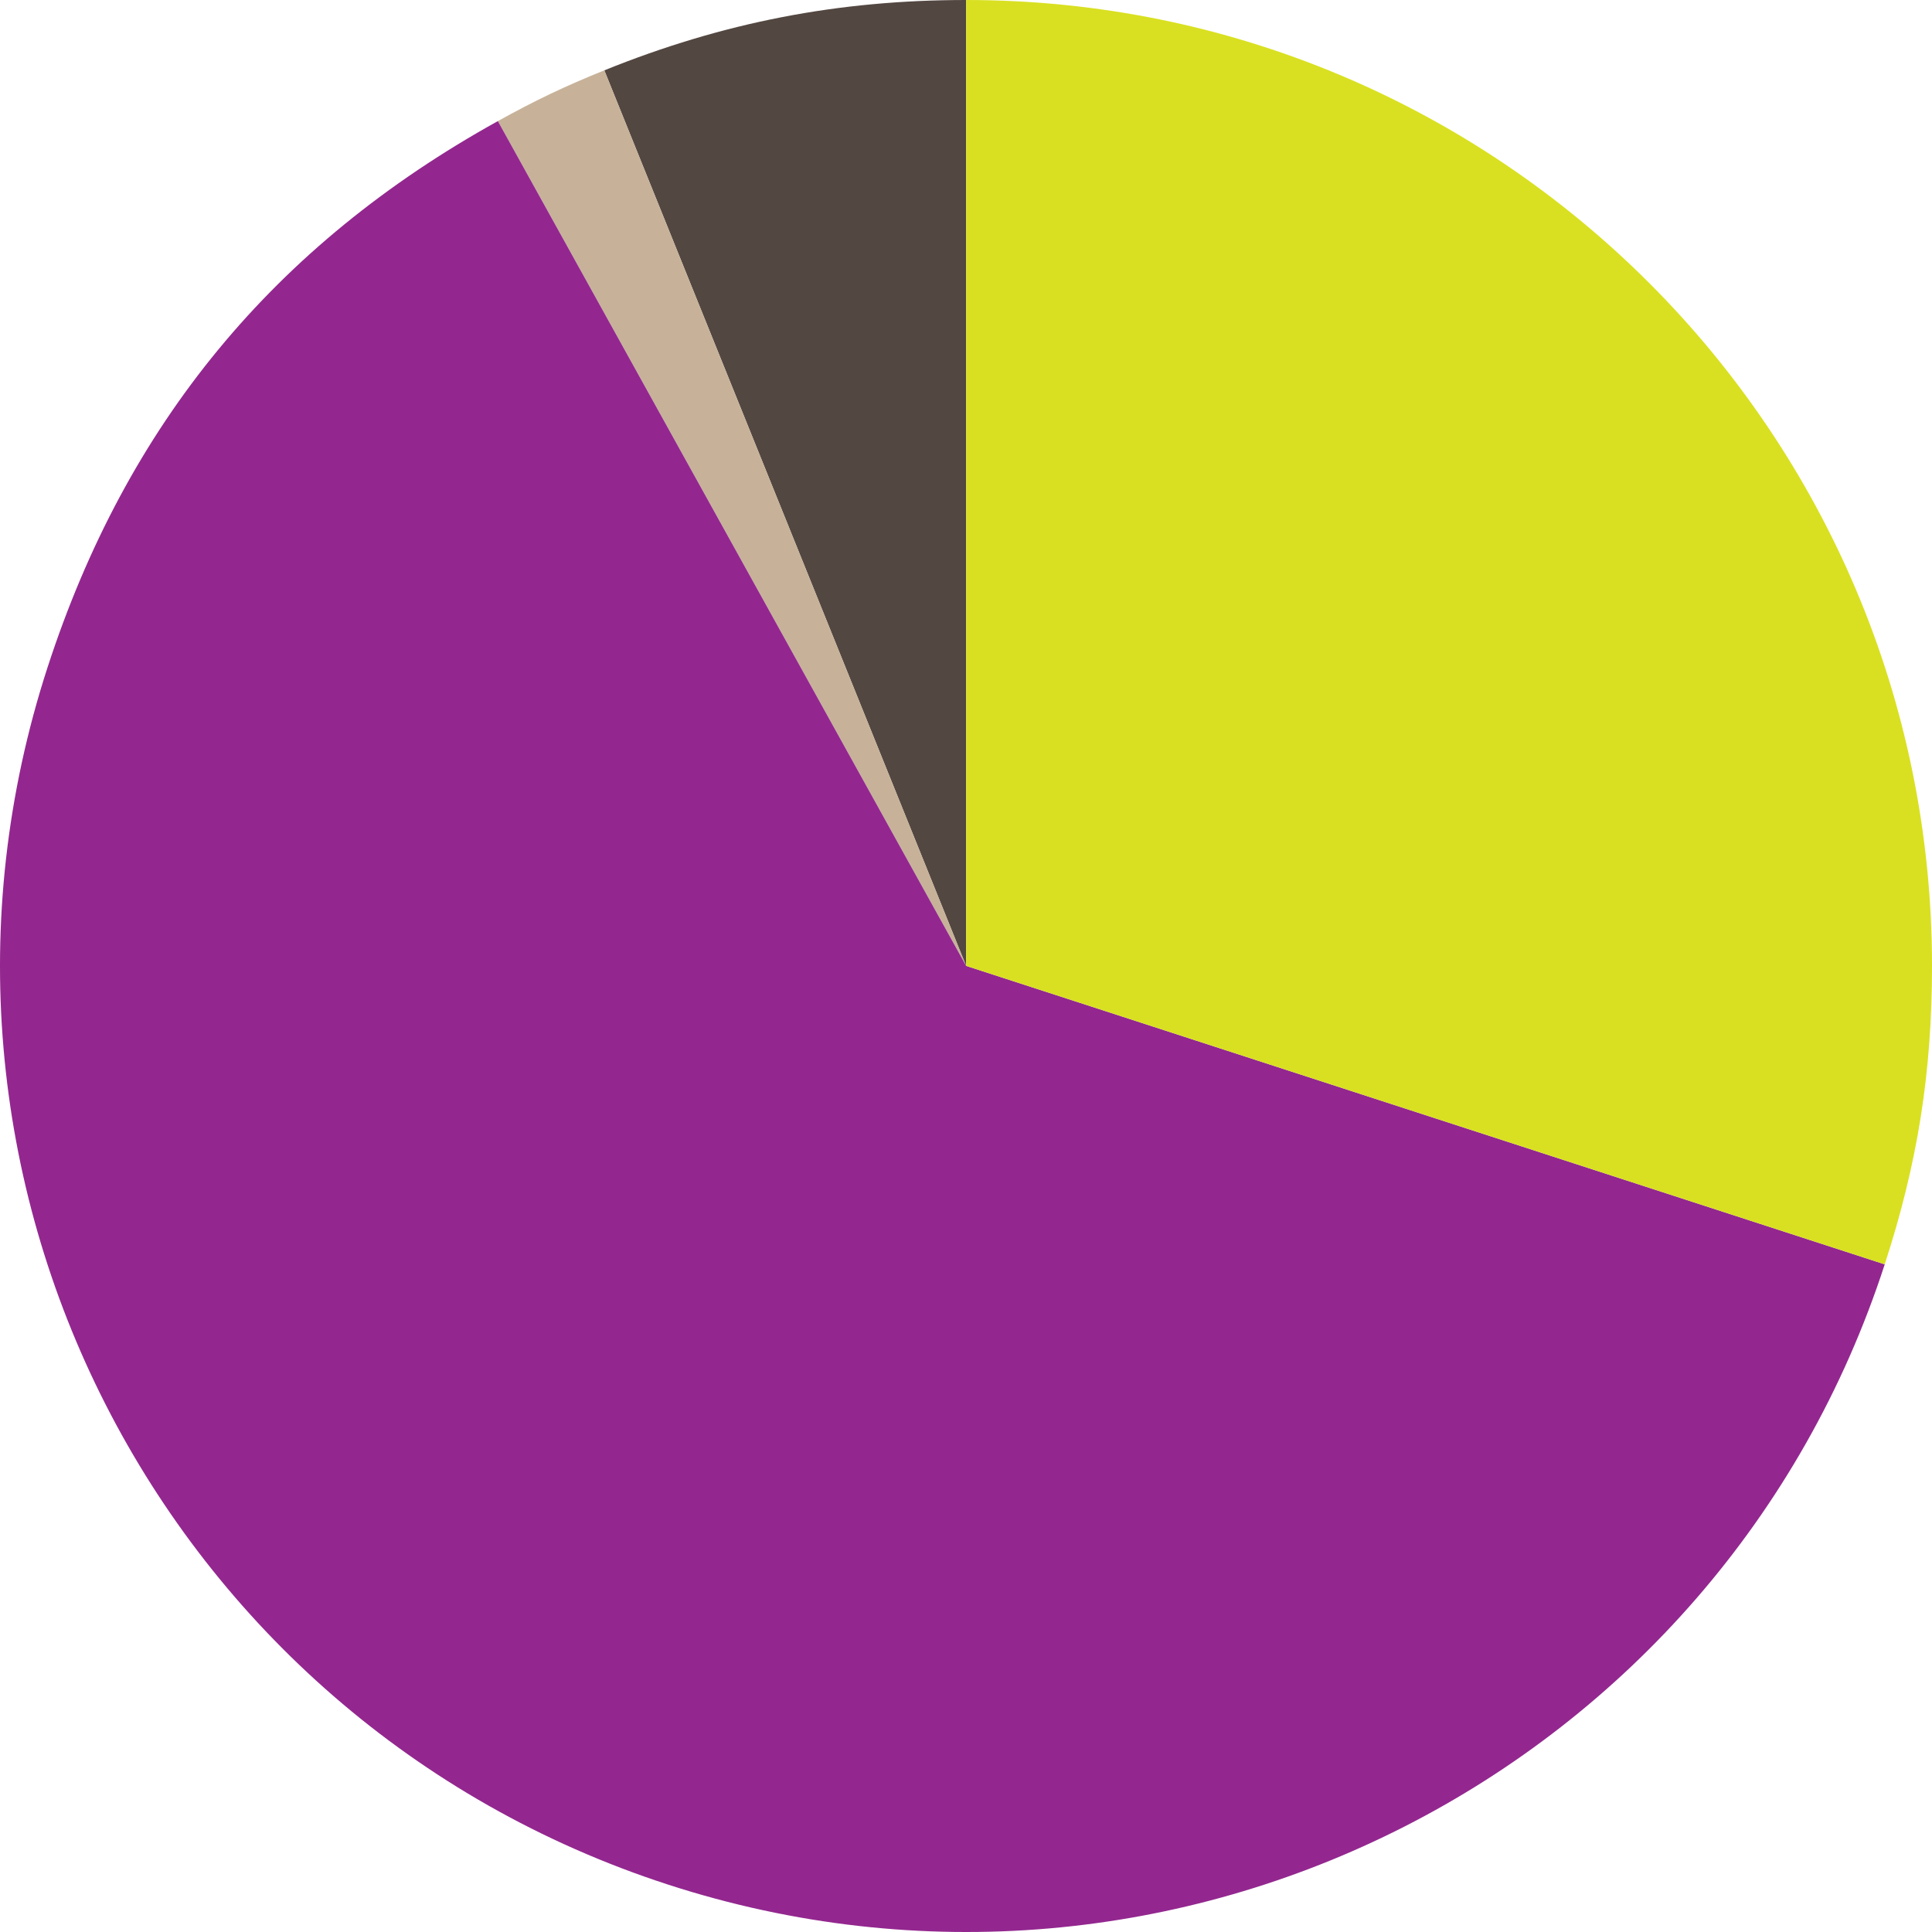
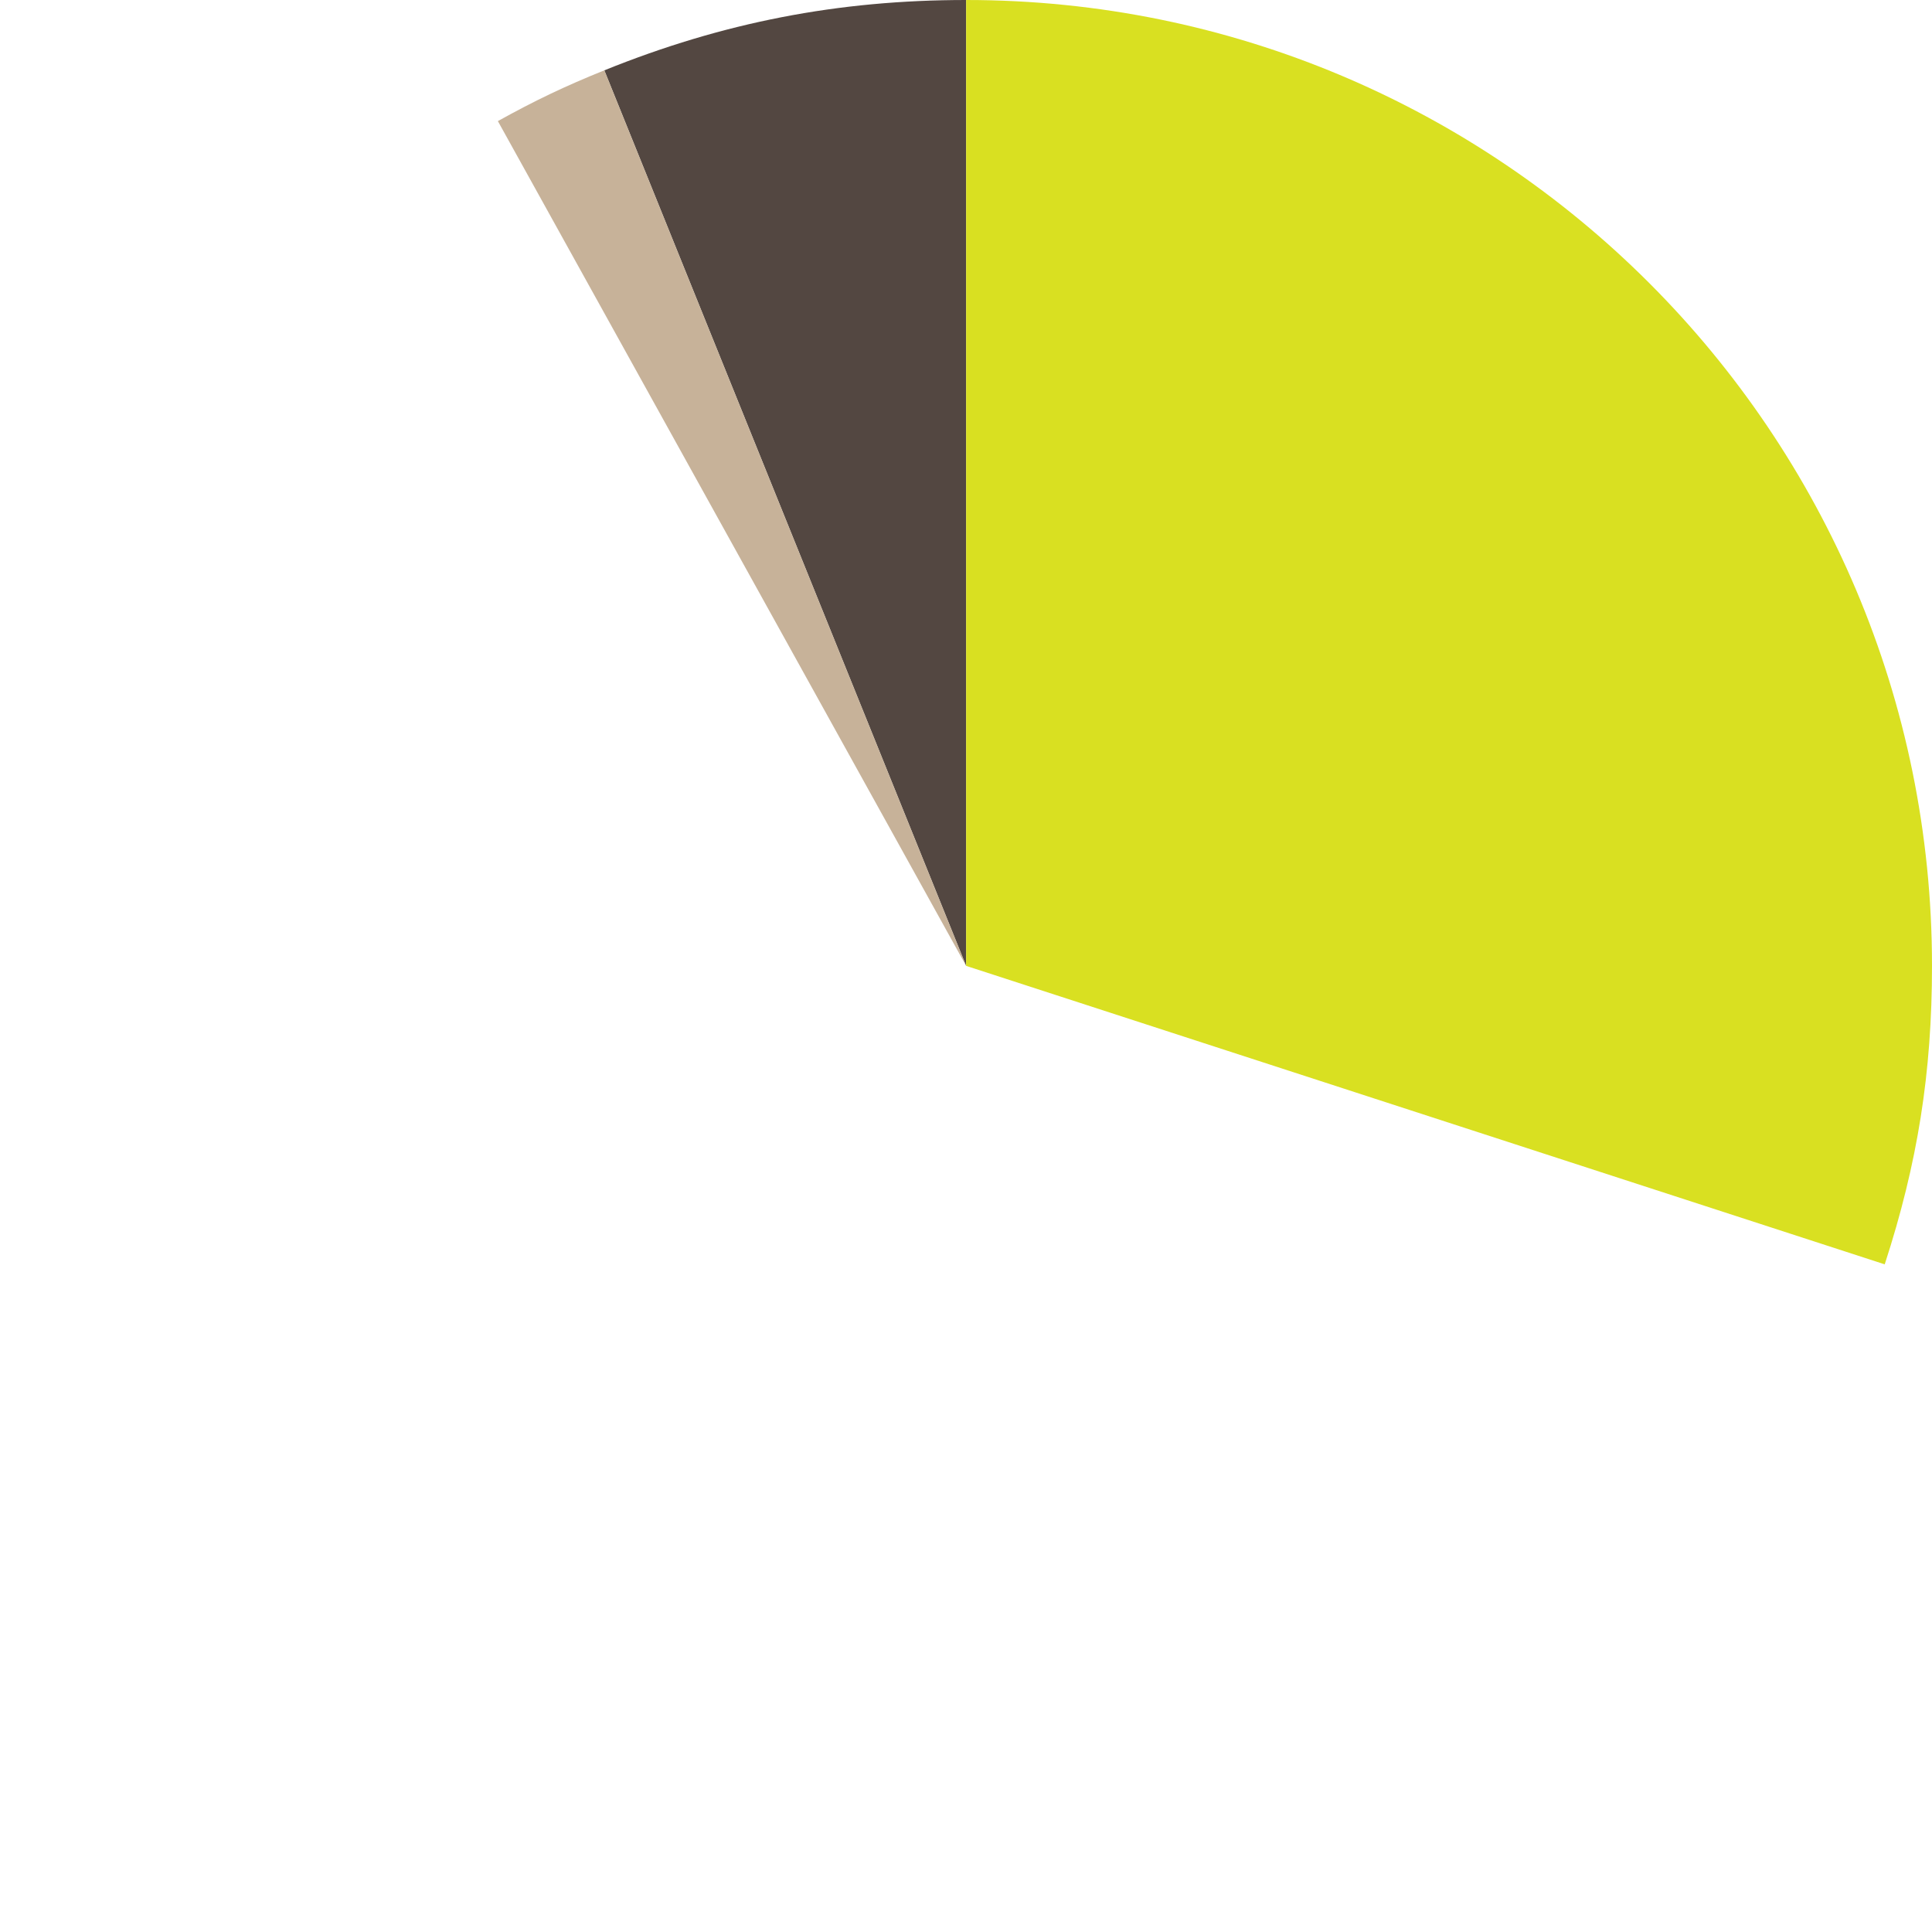
<svg xmlns="http://www.w3.org/2000/svg" id="_레이어_1" viewBox="0 0 2000 2000">
  <defs>
    <style>.cls-1{fill:#93278f;}.cls-2{fill:#d9e021;}.cls-3{fill:#c7b299;}.cls-4{fill:#534741;}</style>
  </defs>
  <path class="cls-4" d="M1000.13,999.87L625.58,72.81C748.46,23.16,867.6,0,1000.13,0V999.87Z" />
  <path class="cls-3" d="M1000.13,999.87L515.39,125.36c38.64-21.42,69.23-36.01,110.19-52.56l374.56,927.06Z" />
-   <path class="cls-1" d="M1000.13,999.87l950.93,308.98c-170.64,525.18-734.72,812.6-1259.9,641.95C165.98,1780.15-121.44,1216.07,49.21,690.89,131.12,438.8,283.56,253.87,515.39,125.36l484.74,874.5Z" />
  <path class="cls-2" d="M1000.13,999.87V0c552.21,0,999.87,447.65,999.87,999.87,0,110.44-14.81,203.94-48.94,308.98l-950.93-308.98Z" />
</svg>